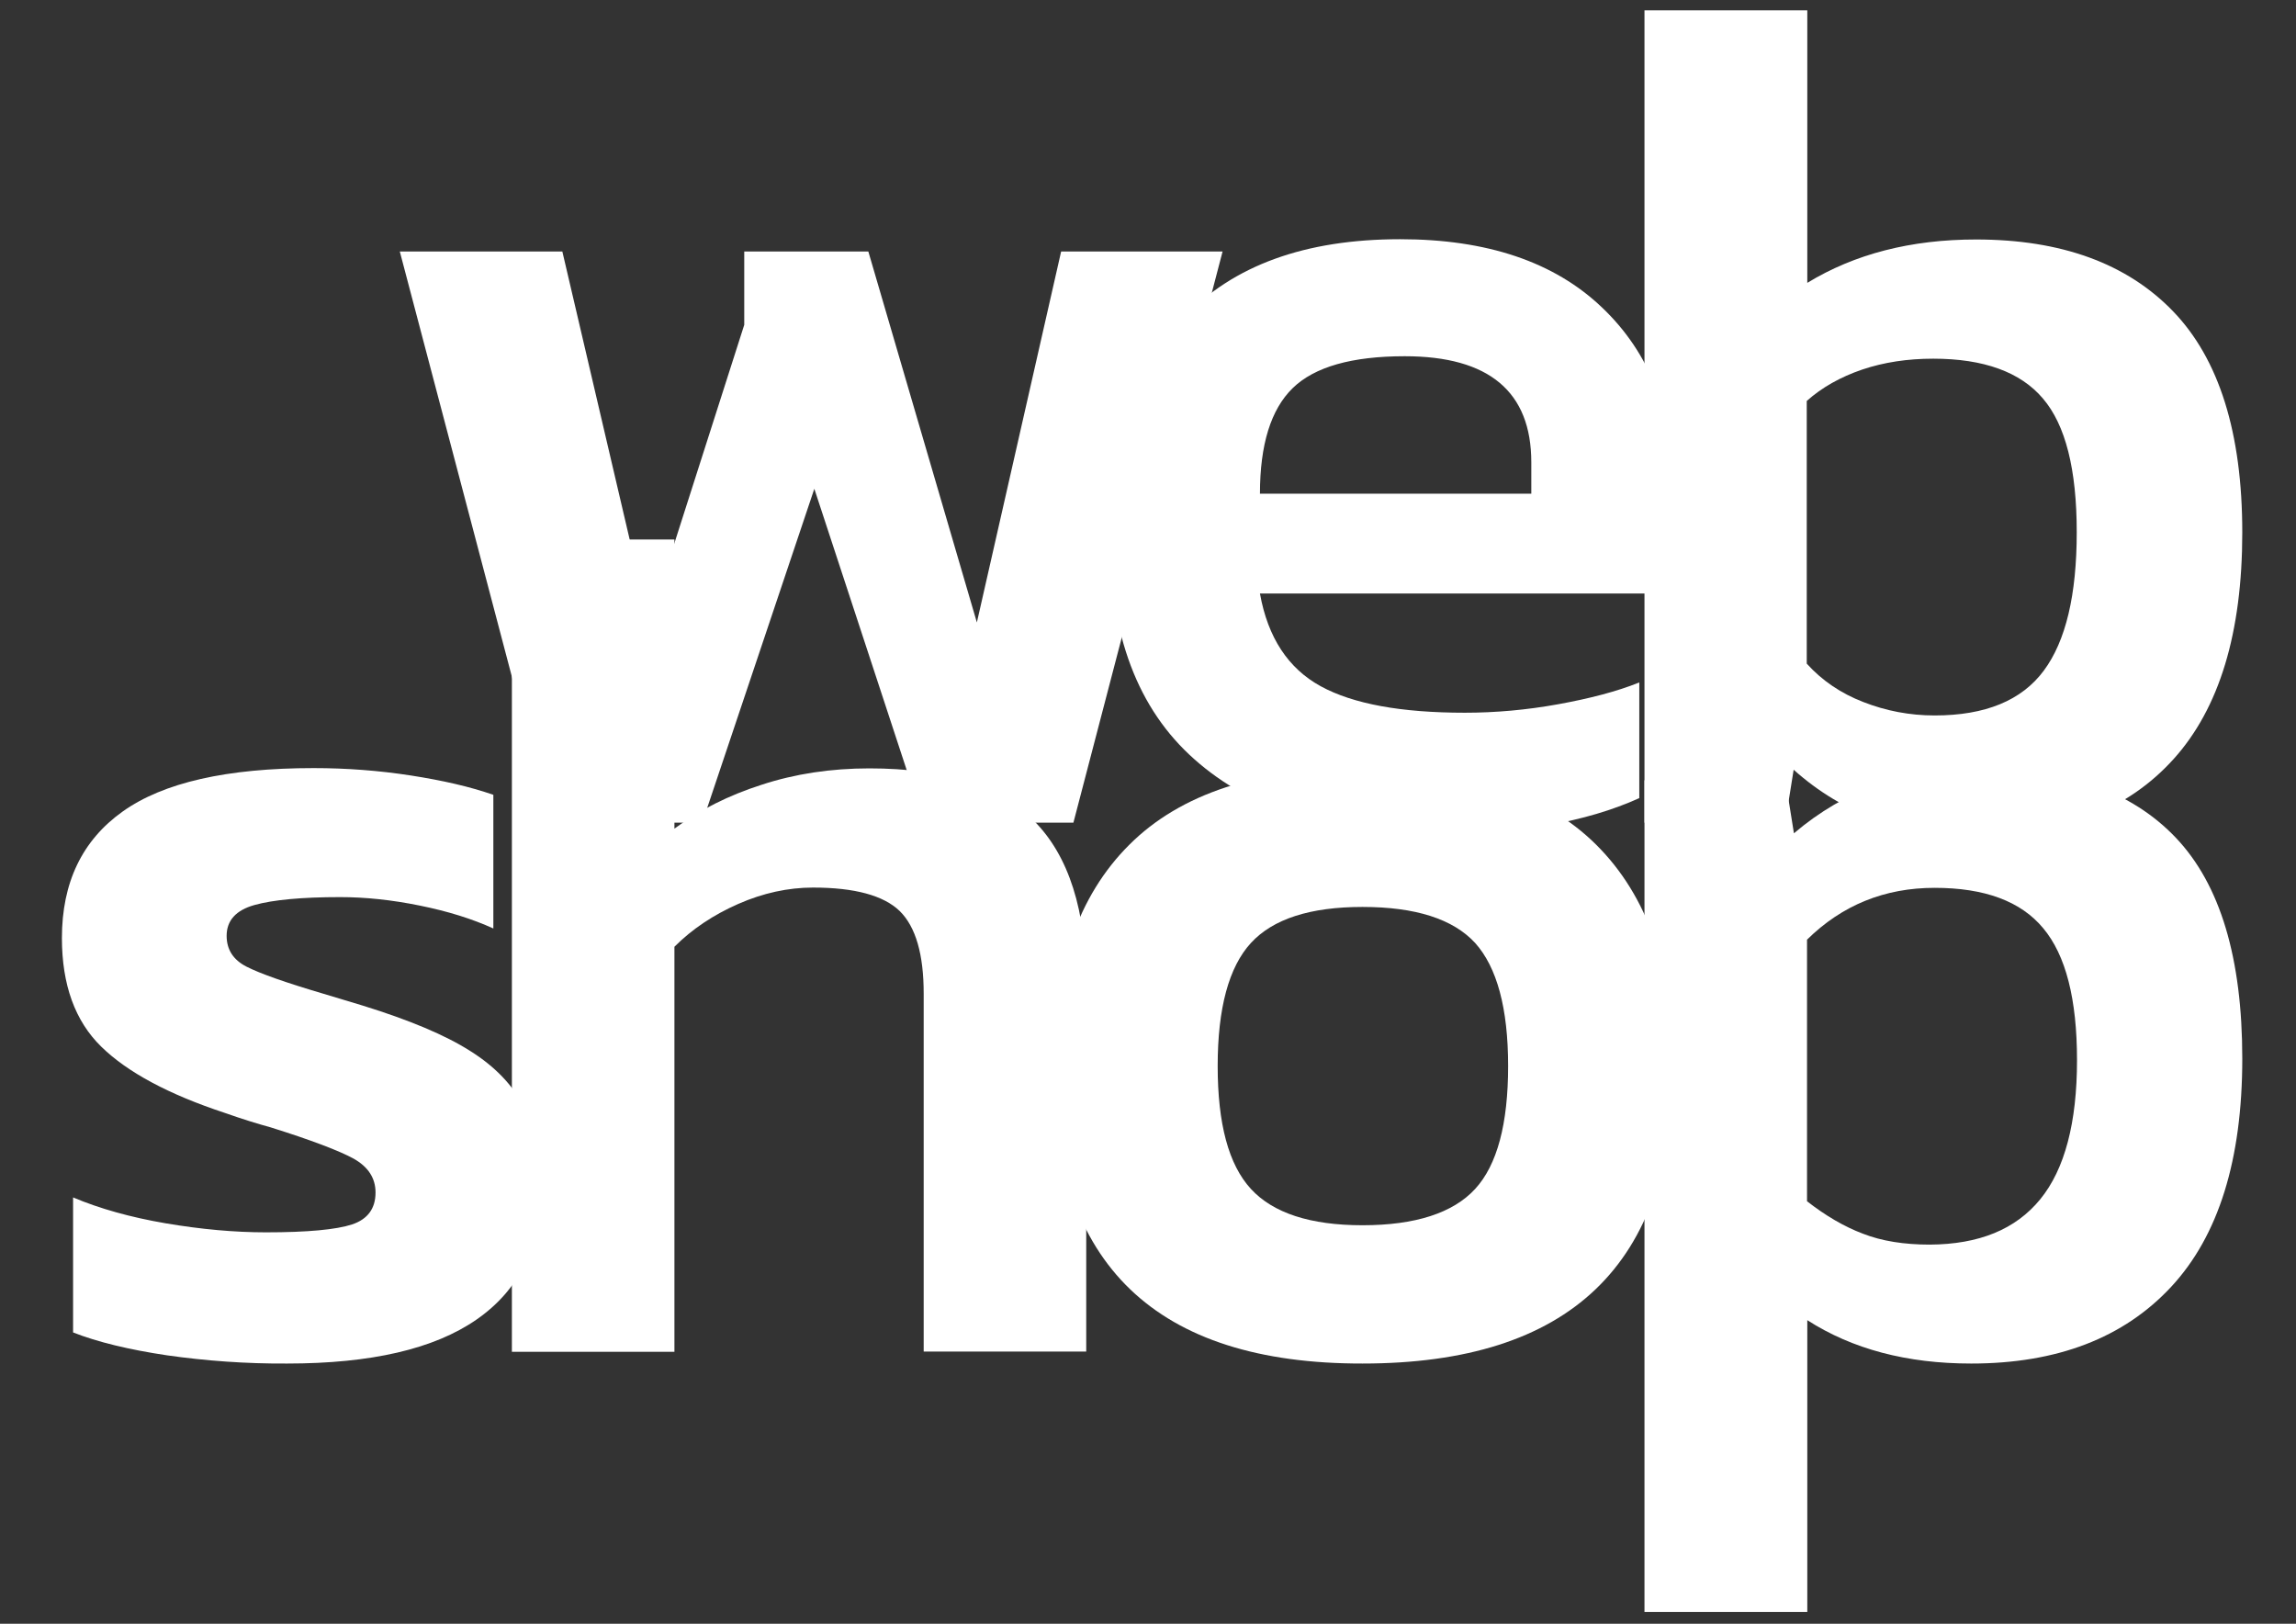
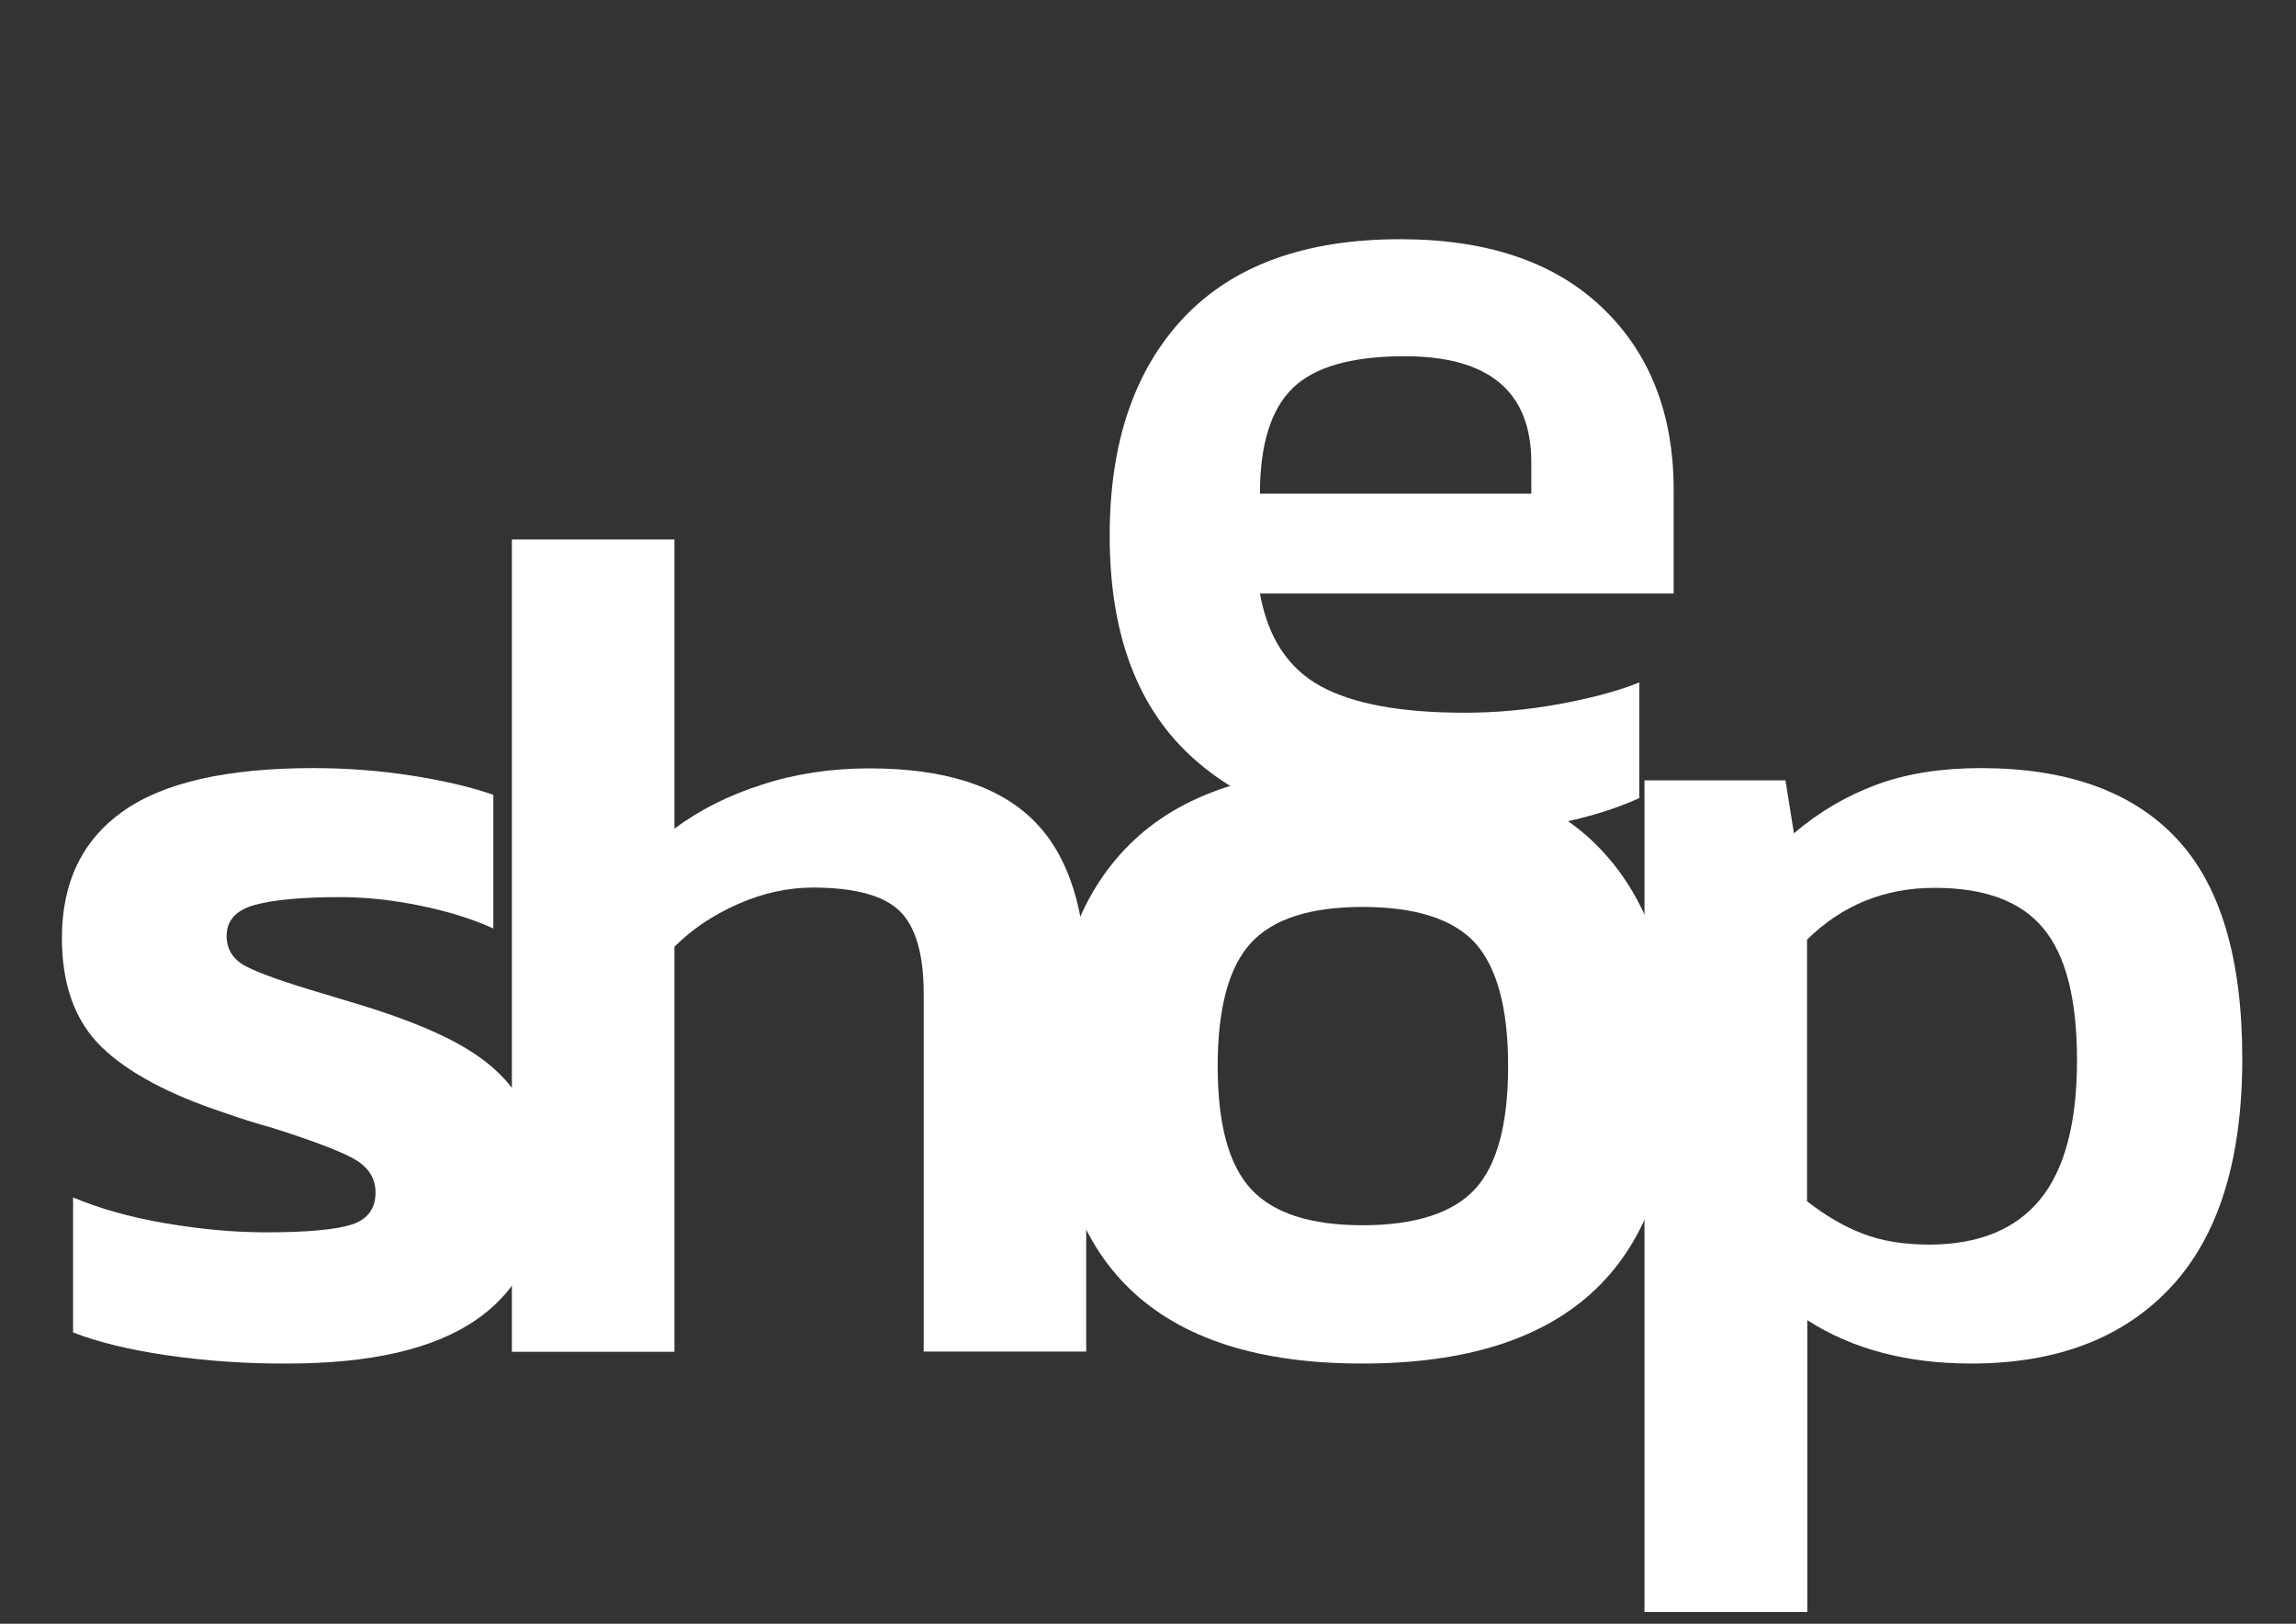
<svg xmlns="http://www.w3.org/2000/svg" version="1.1" id="Livello_1" x="0px" y="0px" viewBox="0 0 841.9 595.3" style="enable-background:new 0 0 841.9 595.3;" xml:space="preserve">
  <rect x="0" y="0" width="841.9" height="595.3" fill="#333333" stroke="none" />
  <style type="text/css">
	.st0{fill:#FFFFFF;}
</style>
-   <polygon class="st0" points="146.6,92.2 206.2,92.2 238,228.2 272.9,119.1 272.9,92.2 318.4,92.2 358.2,228.2 389.1,92.2   448.3,92.2 393.6,301.6 338.8,301.6 298.6,179.2 257.5,301.6 201.8,301.6 " />
  <path class="st0" d="M438,278.4c-20.8-18.4-31.1-45.7-31.1-82c0-34.2,9.1-60.8,27.2-80c18.1-19.1,44.5-28.7,79.3-28.7  c31.8,0,56.5,8.3,74,25c17.5,16.6,26.3,39,26.3,66.9v38H462c2.9,16.2,10.4,27.5,22.3,34c11.9,6.5,29.5,9.7,52.8,9.7  c11.2,0,22.6-1,34.2-3.1c11.6-2.1,21.6-4.7,29.8-8v42.4c-19.4,8.8-44.9,13.3-76.4,13.3C487.7,306,458.7,296.8,438,278.4 M561.5,181  v-11.5c0-25.9-15.5-38.9-46.4-38.9c-19.4,0-33.1,3.9-41.1,11.7C466,150.1,462,163,462,181H561.5z" />
-   <path class="st0" d="M688,300.3c-11-3.8-21.1-9.9-30.3-18.1l-3.1,19.4H603V3.8h59.7v99.9c17.4-10.6,38-15.9,61.9-15.9  c31.2,0,55.3,8.8,72.2,26.3c16.9,17.5,25.4,44.6,25.4,81.1c0,36.8-8.4,64.5-25.2,83.1c-16.8,18.6-40.4,27.8-70.7,27.8  C711.8,306,699.1,304.1,688,300.3 M749.4,245.9c8.1-10.9,12.1-27.8,12.1-50.8s-4.1-39.3-12.4-49c-8.2-9.7-21.7-14.6-40.2-14.6  c-9.4,0-18.1,1.3-26.1,4c-7.9,2.7-14.7,6.5-20.3,11.5v96.3c5.6,6.2,12.5,10.9,20.8,14.1c8.2,3.2,16.9,4.9,26.1,4.9  C728,262.3,741.3,256.8,749.4,245.9" />
  <path class="st0" d="M61.3,496.9c-14.1-2.1-25.6-4.9-34.5-8.4V439c9.7,4.1,21.1,7.3,34,9.5c13,2.2,25.2,3.3,36.7,3.3  c15.3,0,25.8-1,31.6-2.9c5.7-1.9,8.6-5.8,8.6-11.7c0-5.3-2.7-9.4-8-12.4c-5.3-2.9-15.5-6.8-30.5-11.5c-4.4-1.2-10-2.9-16.8-5.3  c-20.6-6.8-35.7-14.9-45.3-24.3c-9.6-9.4-14.4-22.7-14.4-39.8c0-20.3,7.4-35.8,22.3-46.4c14.9-10.6,38.2-15.9,70-15.9  c12.1,0,23.9,0.9,35.6,2.7c11.6,1.8,21.7,4.1,30.3,7.1v49c-7.7-3.5-16.6-6.3-27-8.4c-10.3-2.1-20-3.1-29.2-3.1  c-14.1,0-24.6,1-31.4,2.9c-6.8,1.9-10.2,5.7-10.2,11.3c0,5,2.4,8.8,7.3,11.3c4.9,2.5,14.2,5.8,28.1,9.9l14.6,4.4  c17.1,5.3,30.2,10.8,39.3,16.6c9.1,5.7,15.7,12.6,19.7,20.5c4,8,6,18.1,6,30.5c0,20.9-7.8,36.7-23.4,47.5  c-15.6,10.8-38.7,16.1-69.4,16.1C90.2,500,75.4,498.9,61.3,496.9" />
  <path class="st0" d="M187.7,197.8h59.6v106c9.1-6.8,19.8-12.2,32-16.1c12.2-4,25.4-6,39.5-6c27.4,0,47.5,6.4,60.3,19.2  c12.8,12.8,19.2,32.9,19.2,60.3v134.3h-59.6V364.3c0-14.4-2.9-24.5-8.8-30.3c-5.9-5.7-16.5-8.6-31.8-8.6c-9.1,0-18.3,2-27.4,6  c-9.1,4-16.9,9.2-23.4,15.7v148.5h-59.6V197.8z" />
  <path class="st0" d="M386,390.8c0-35.4,9.3-62.4,28.1-81.1c18.7-18.7,47.2-28.1,85.5-28.1c38.3,0,66.9,9.4,85.7,28.1  c18.8,18.7,28.3,45.7,28.3,81.1c0,72.8-38,109.1-114,109.1C423.9,500,386,463.6,386,390.8 M540.9,435.9c8.1-8.8,12.1-23.9,12.1-45.1  c0-21.2-4.1-36.2-12.1-45.1c-8.1-8.8-21.9-13.2-41.3-13.2c-19.2,0-32.8,4.4-40.9,13.2c-8.1,8.8-12.2,23.9-12.2,45.1  c0,21.2,4,36.2,12.2,45.1c8.1,8.8,21.7,13.3,40.9,13.3C519,449.2,532.8,444.7,540.9,435.9" />
  <path class="st0" d="M603,286.1h51.7l3.1,19.4c9.4-8,19.6-13.9,30.5-17.9c10.9-4,23.6-6,38-6c31.5,0,55.4,8.5,71.6,25.6  c16.2,17.1,24.3,44,24.3,80.9c0,37.1-8.7,65-26.1,83.7c-17.4,18.7-41.8,28.1-73.3,28.1c-23.6,0-43.6-5.3-60.1-15.9V591H603V286.1z   M748.1,439.7c9-11,13.5-28.1,13.5-51c0-22.4-4.1-38.5-12.4-48.4c-8.2-9.9-21.5-14.8-39.8-14.8c-18.3,0-33.9,6.3-46.8,19v95.9  c6.8,5.3,13.6,9.3,20.5,11.9c6.9,2.7,15.1,4,24.5,4C725.7,456.2,739.1,450.7,748.1,439.7" />
</svg>